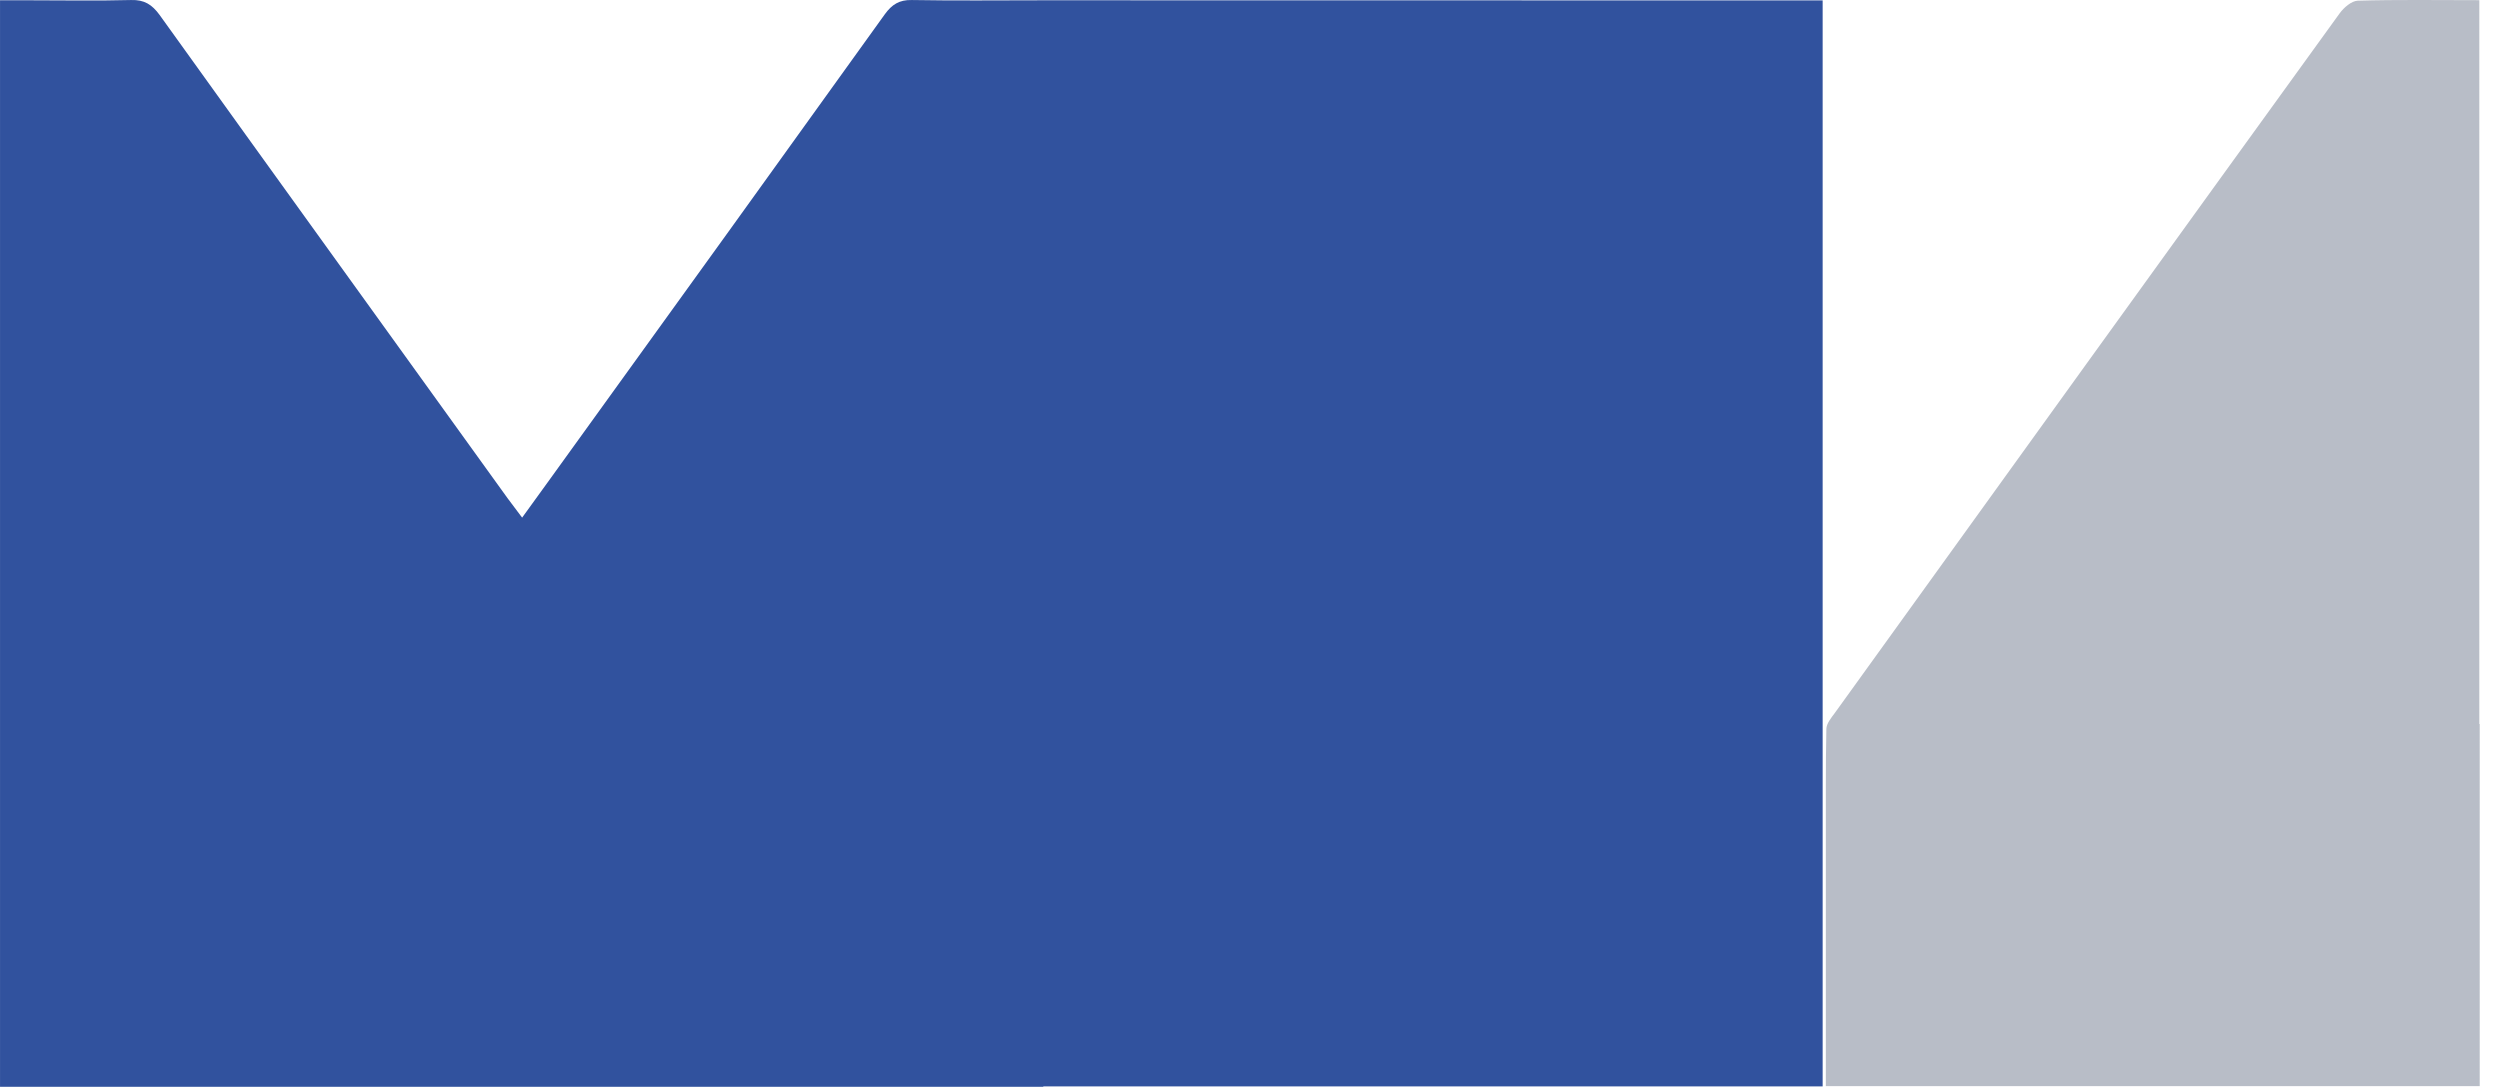
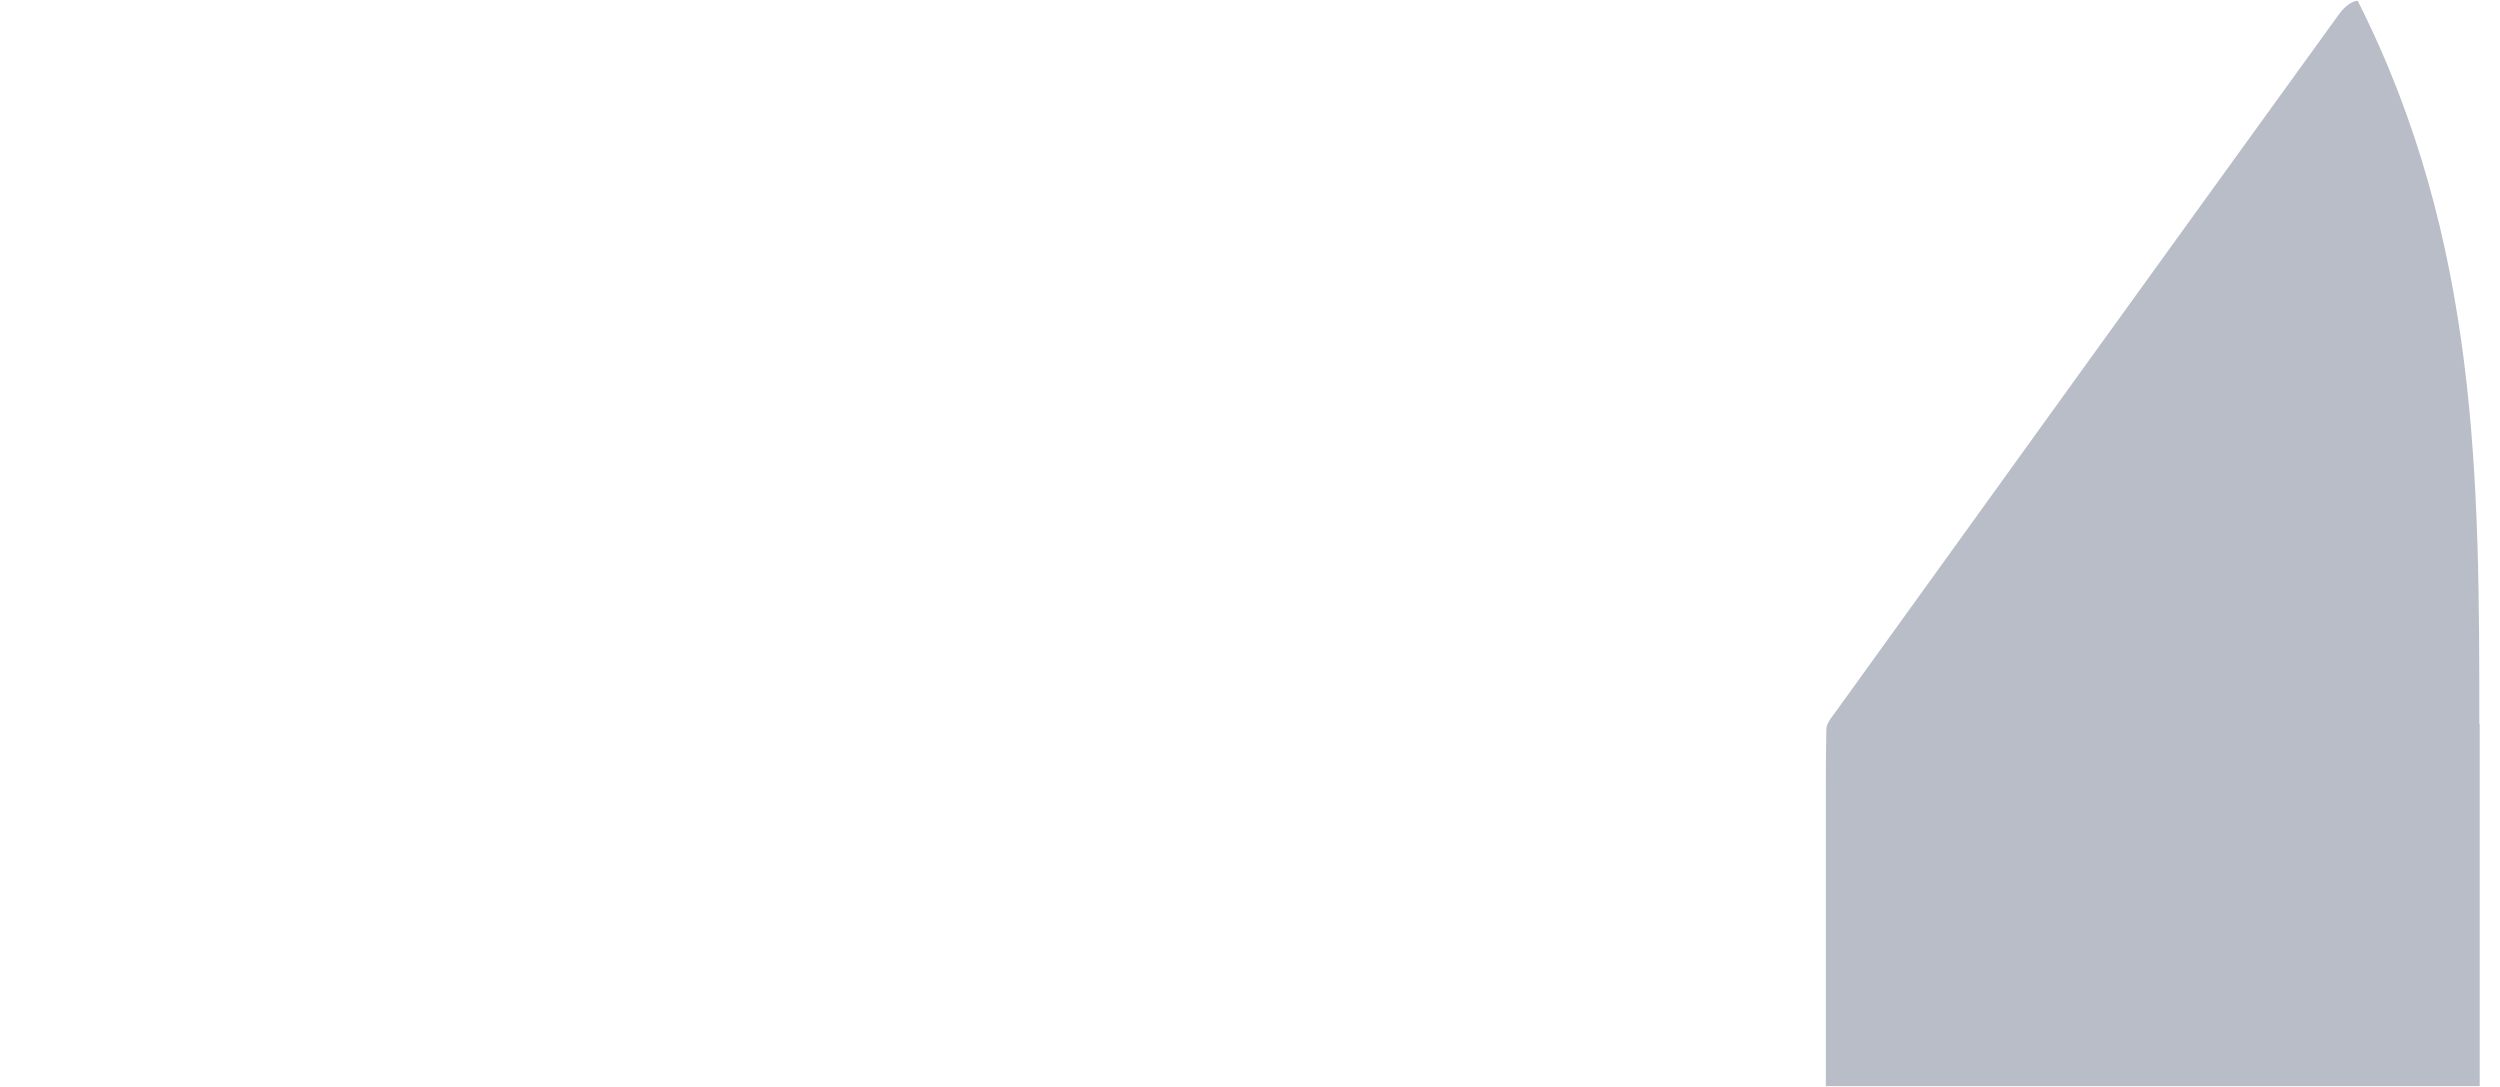
<svg xmlns="http://www.w3.org/2000/svg" viewBox="0 0 114.00 49.57" data-guides="{&quot;vertical&quot;:[],&quot;horizontal&quot;:[]}">
  <defs />
-   <path fill="#31529E" stroke="none" fill-opacity="1" stroke-width="1" stroke-opacity="1" id="tSvga0444343c6" title="Path 5" d="M83.113 0.019C83.113 16.526 83.113 33.033 83.113 49.539C71.267 49.539 59.421 49.539 47.575 49.539C47.575 49.545 47.575 49.551 47.575 49.557C31.717 49.557 15.859 49.557 0.001 49.557C0.001 33.043 0.001 16.528 0.001 0.013C0.459 0.013 0.917 0.013 1.375 0.013C2.91 0.013 4.445 0.043 5.974 0.001C6.58 -0.017 6.928 0.205 7.276 0.679C12.553 8.031 17.854 15.37 23.143 22.716C23.341 22.98 23.539 23.25 23.809 23.604C24.601 22.506 25.35 21.481 26.088 20.45C30.849 13.859 35.605 7.257 40.349 0.649C40.672 0.205 41.008 -0.011 41.578 0.001C43.557 0.037 45.542 0.013 47.575 0.013C59.421 0.015 71.267 0.017 83.113 0.019Z" />
-   <path fill="#B8BDC7" stroke="none" fill-opacity="1" stroke-width="1" stroke-opacity="1" id="tSvg2c2bcfe73b" title="Path 6" d="M113.075 33.014C113.075 38.519 113.075 44.024 113.075 49.529C103.136 49.529 93.197 49.529 83.258 49.529C83.258 44.977 83.258 40.426 83.258 35.874C83.258 34.987 83.264 34.111 83.282 33.236C83.288 32.996 83.498 32.738 83.66 32.522C91.33 21.872 99 11.234 106.688 0.608C106.88 0.344 107.228 0.044 107.509 0.032C109.32 -0.022 111.132 0.008 113.057 0.008C113.057 11.01 113.057 22.012 113.057 33.014C113.063 33.014 113.069 33.014 113.075 33.014Z" />
+   <path fill="#B8BDC7" stroke="none" fill-opacity="1" stroke-width="1" stroke-opacity="1" id="tSvg2c2bcfe73b" title="Path 6" d="M113.075 33.014C113.075 38.519 113.075 44.024 113.075 49.529C103.136 49.529 93.197 49.529 83.258 49.529C83.258 44.977 83.258 40.426 83.258 35.874C83.258 34.987 83.264 34.111 83.282 33.236C83.288 32.996 83.498 32.738 83.66 32.522C91.33 21.872 99 11.234 106.688 0.608C106.88 0.344 107.228 0.044 107.509 0.032C113.057 11.01 113.057 22.012 113.057 33.014C113.063 33.014 113.069 33.014 113.075 33.014Z" />
</svg>